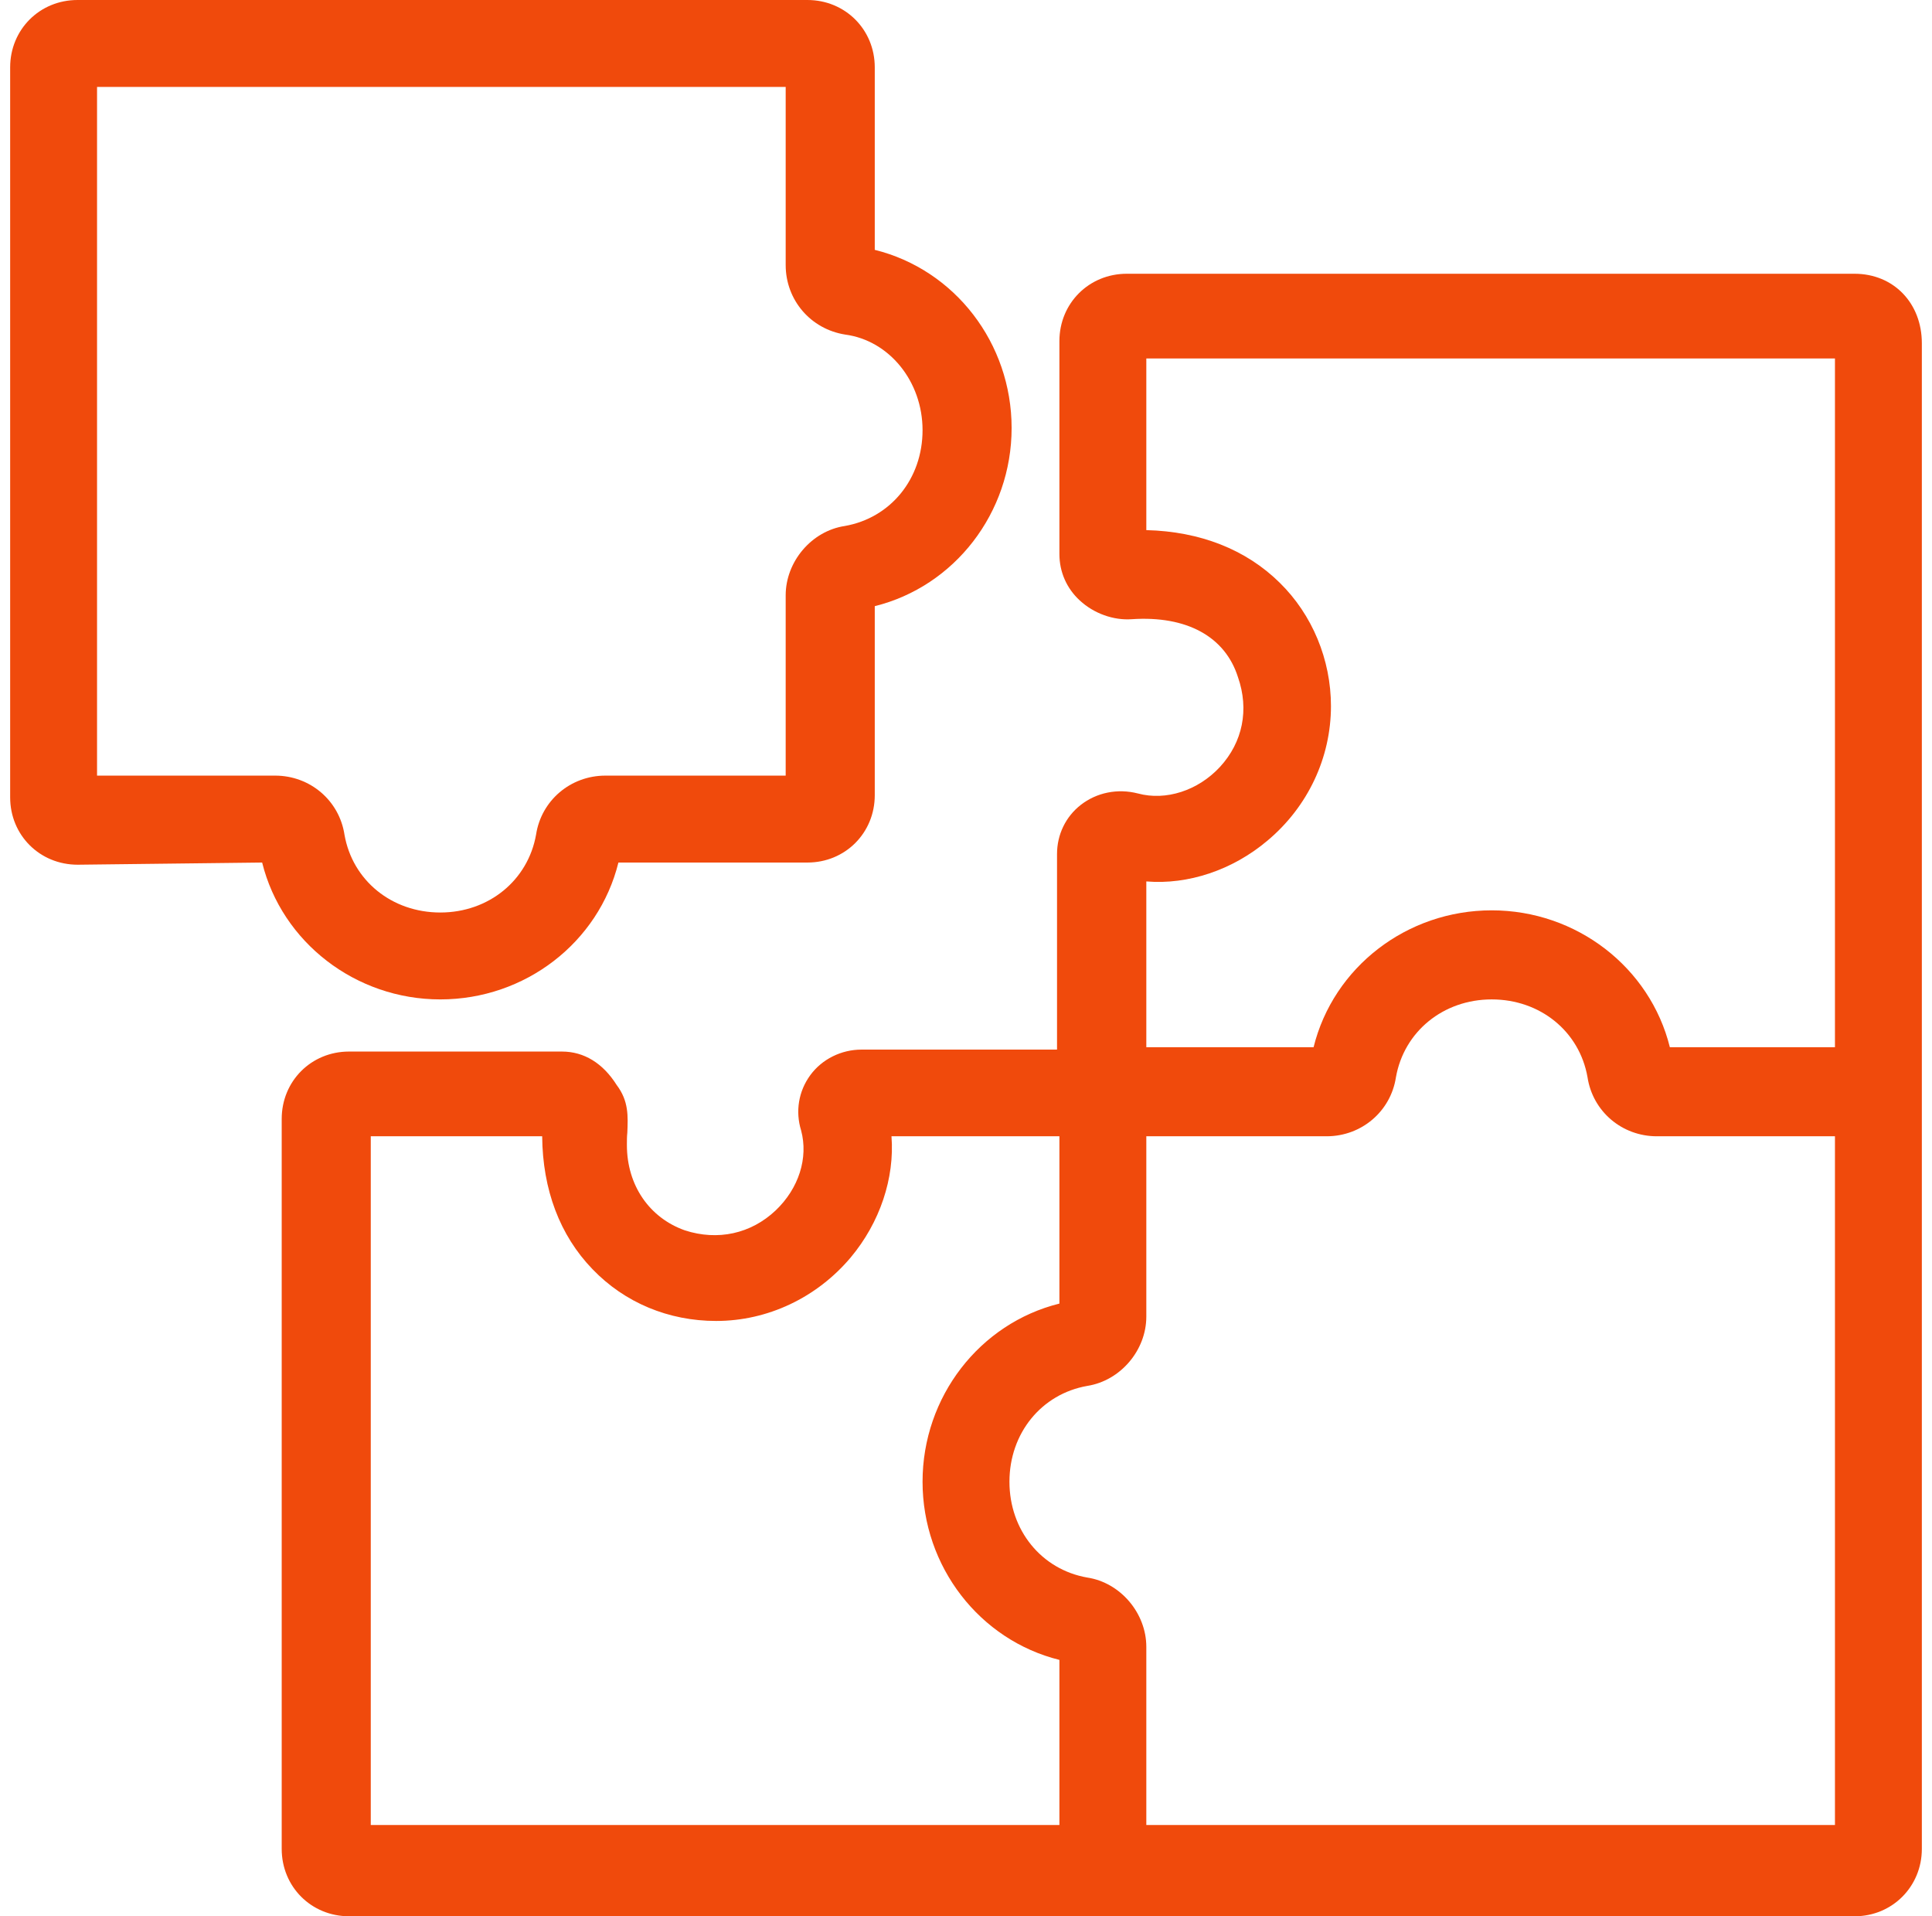
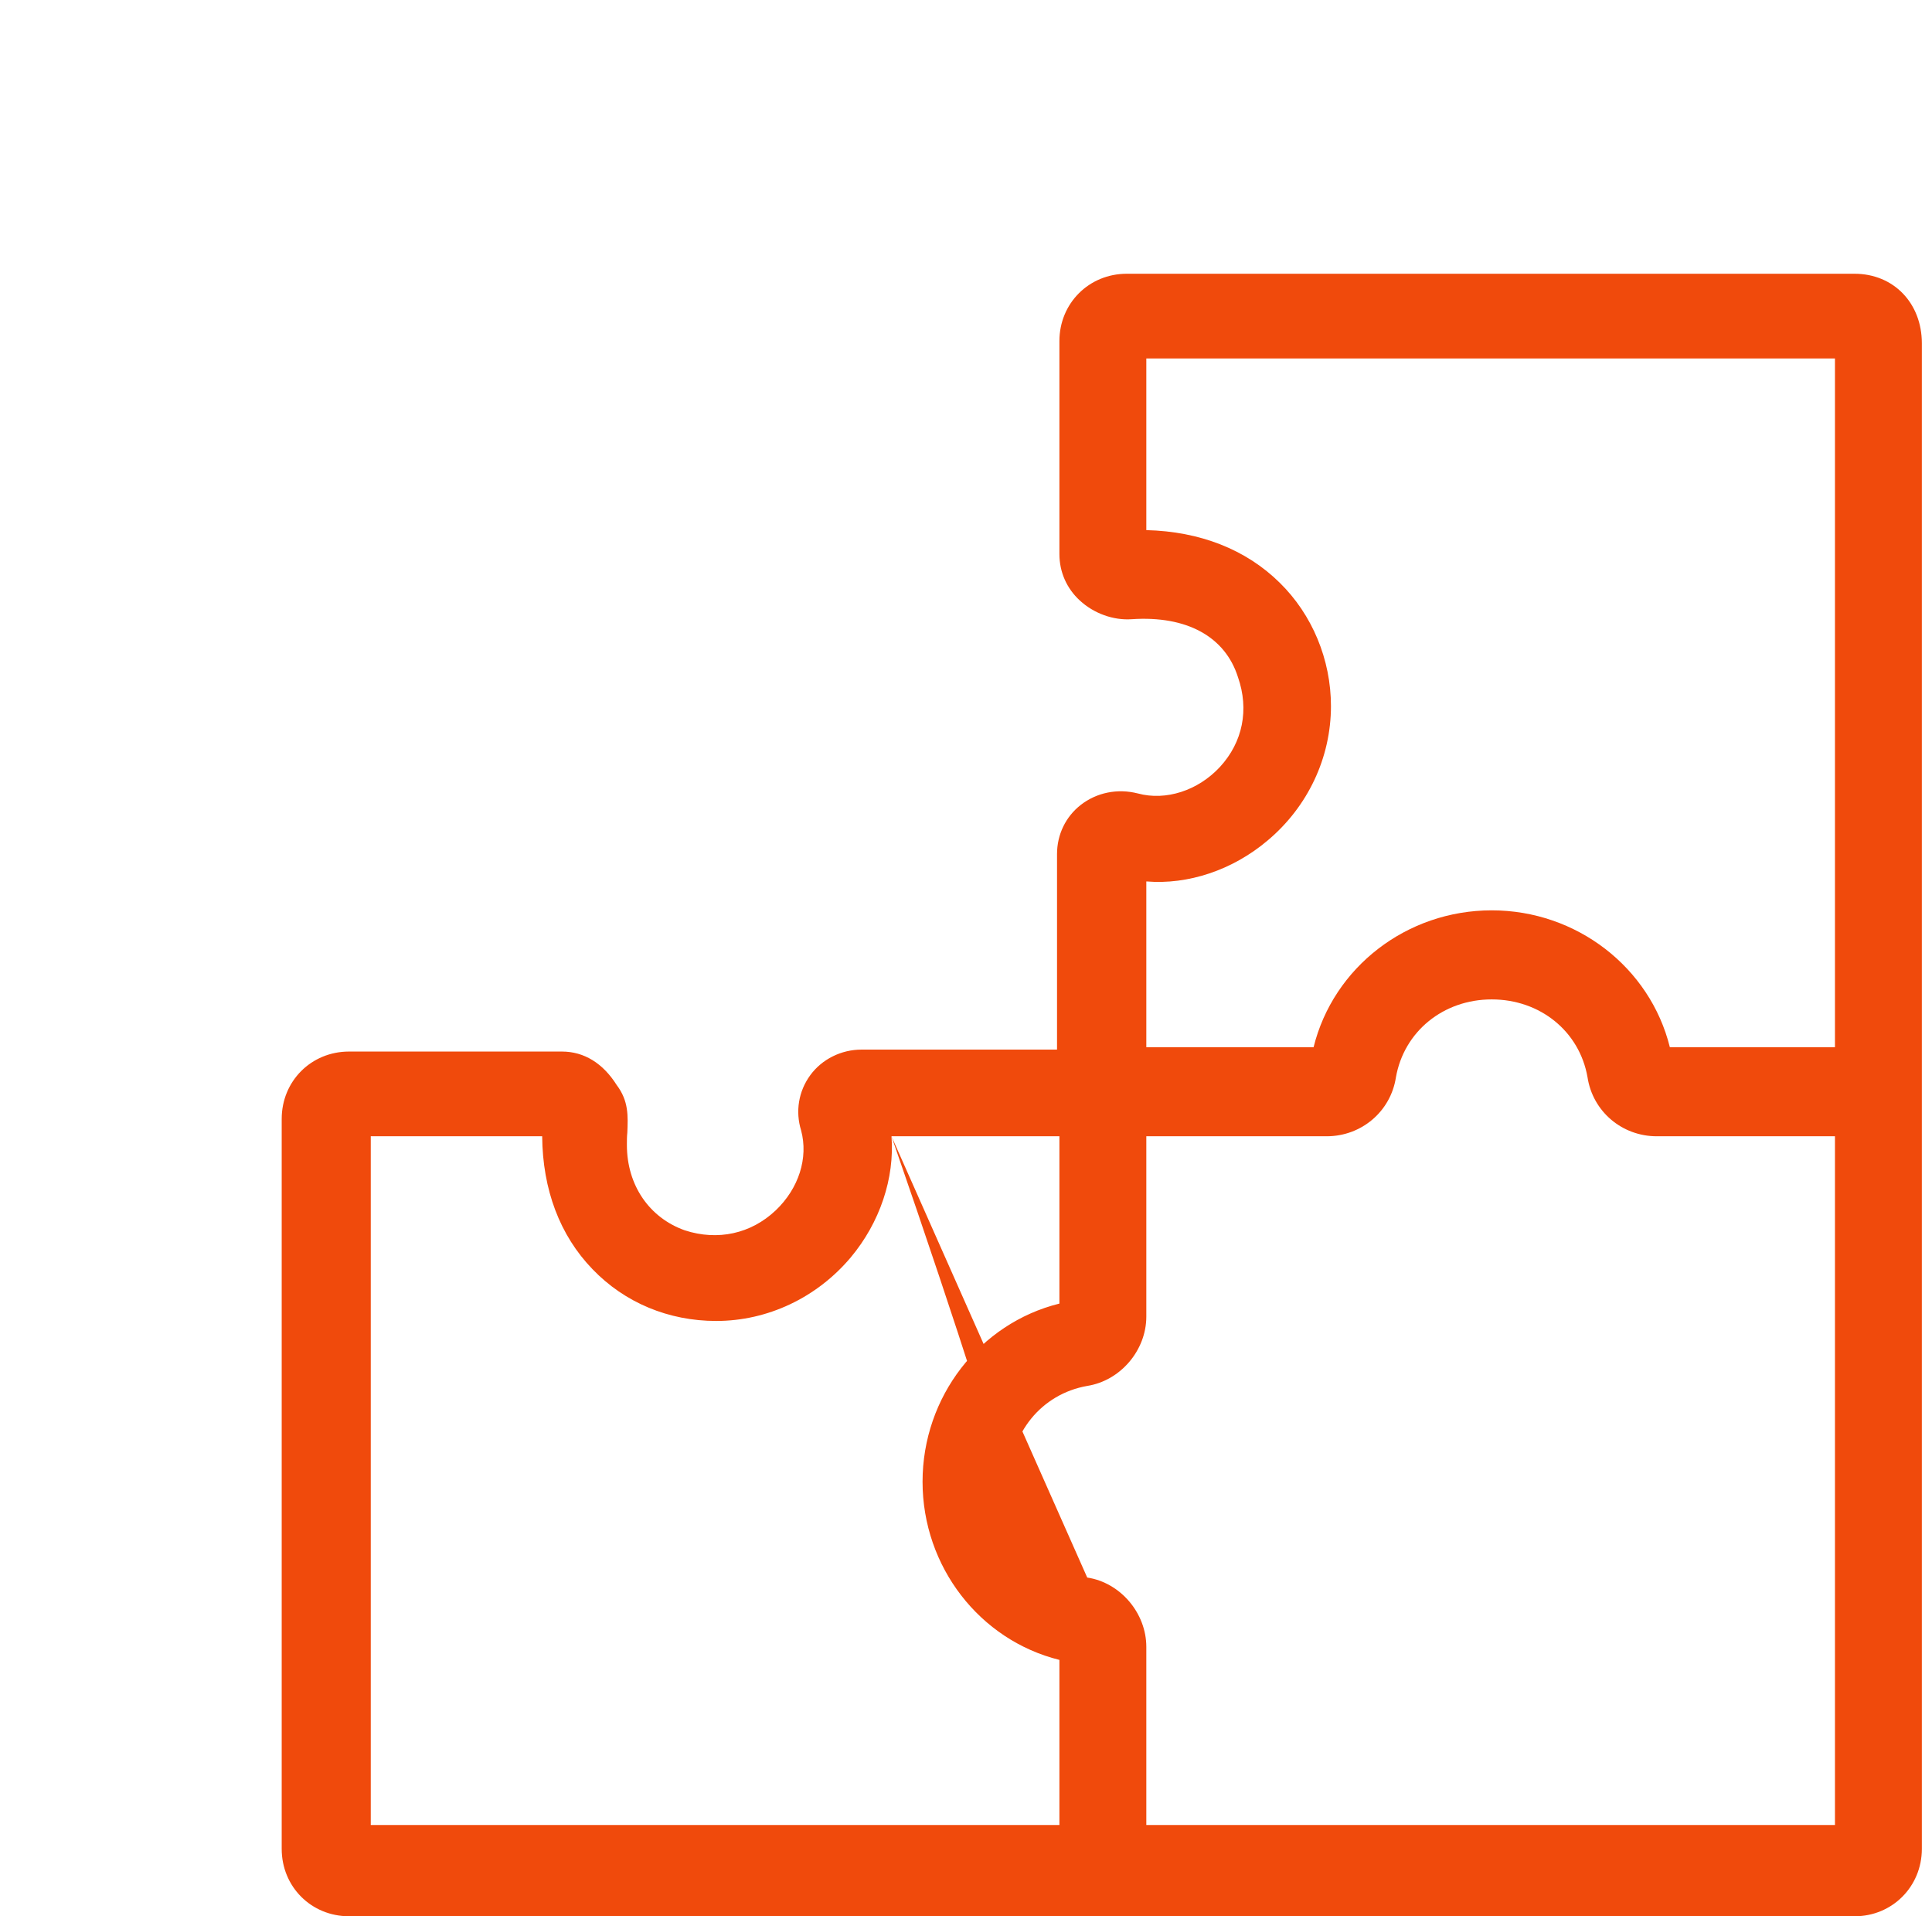
<svg xmlns="http://www.w3.org/2000/svg" width="121" height="120" viewBox="0 0 121 120" fill="none">
-   <path d="M116.146 17.143H70.568C68.201 17.143 66.35 18.993 66.35 21.36V34.694C66.35 35.809 66.799 36.843 67.629 37.605C68.514 38.422 69.738 38.857 70.881 38.776C74.323 38.544 76.731 39.864 77.534 42.408C78.242 44.435 77.833 46.476 76.405 48.027C75.031 49.51 73.017 50.163 71.262 49.687C69.983 49.361 68.677 49.633 67.684 50.408C66.745 51.143 66.201 52.258 66.201 53.483V65.728H53.956C52.69 65.728 51.48 66.326 50.745 67.333C50.01 68.34 49.806 69.605 50.173 70.789C50.636 72.517 50.024 74.422 48.582 75.796C47.031 77.265 44.949 77.714 42.895 77.048C40.663 76.258 39.262 74.218 39.262 71.701C39.262 71.428 39.262 71.17 39.289 70.925C39.33 69.905 39.384 68.952 38.622 67.945C37.765 66.585 36.582 65.85 35.194 65.85H21.86C19.493 65.85 17.643 67.701 17.643 70.068V115.782C17.643 118.15 19.493 120 21.86 120H116.16C118.514 120 120.364 118.136 120.364 115.782V21.497C120.364 18.98 118.595 17.143 116.146 17.143ZM55.833 71.156H66.35V81.633C61.357 82.871 57.779 87.469 57.779 92.789C57.779 98.109 61.357 102.707 66.35 103.946V114.286H23.221V71.156H33.956C33.983 74.49 35.058 77.361 37.112 79.483C39.126 81.578 41.874 82.721 44.854 82.721C48.078 82.721 51.153 81.265 53.276 78.748C55.112 76.558 56.037 73.769 55.833 71.156ZM68.092 98.789C65.221 98.286 63.221 95.823 63.221 92.789C63.221 89.755 65.221 87.293 68.092 86.789C70.173 86.463 71.793 84.558 71.793 82.449V71.156H83.085C85.275 71.156 87.099 69.592 87.425 67.469C87.928 64.599 90.391 62.585 93.425 62.585C96.459 62.585 98.922 64.585 99.425 67.456C99.752 69.605 101.588 71.156 103.765 71.156H114.922V114.286H71.793V103.129C71.793 101.02 70.173 99.102 68.092 98.789ZM83.357 44.218C83.357 41.306 82.187 38.49 80.146 36.49C78.037 34.408 75.153 33.279 71.793 33.197V22.449H114.922V65.578H104.582C103.344 60.585 98.745 57.007 93.425 57.007C88.105 57.007 83.507 60.571 82.269 65.578H71.793V55.197C74.405 55.415 77.194 54.49 79.384 52.639C81.915 50.517 83.357 47.442 83.357 44.218Z" fill="#F04A0C" />
-   <path d="M27.575 62.585C32.895 62.585 37.493 59.02 38.731 54.014H50.568C52.935 54.014 54.786 52.163 54.786 49.796V37.959C59.779 36.721 63.357 32.123 63.357 26.803C63.357 21.483 59.792 16.884 54.786 15.646V4.218C54.786 1.85 52.935 0 50.568 0H4.854C2.486 0 0.636 1.85 0.636 4.218V49.932C0.636 52.299 2.486 54.15 4.867 54.15L16.418 54.014C17.656 59.007 22.269 62.585 27.575 62.585ZM52.935 20.952C55.697 21.32 57.779 23.891 57.779 26.939C57.779 29.986 55.779 32.435 52.908 32.939C50.827 33.252 49.207 35.17 49.207 37.279V48.571H37.915C35.724 48.571 33.901 50.136 33.575 52.258C33.071 55.129 30.609 57.143 27.575 57.143C24.541 57.143 22.078 55.143 21.575 52.272C21.248 50.123 19.412 48.571 17.235 48.571H6.078V5.442H49.207V16.599C49.207 18.789 50.772 20.612 52.935 20.952Z" fill="#F04A0C" />
+   <path d="M116.146 17.143H70.568C68.201 17.143 66.35 18.993 66.35 21.36V34.694C66.35 35.809 66.799 36.843 67.629 37.605C68.514 38.422 69.738 38.857 70.881 38.776C74.323 38.544 76.731 39.864 77.534 42.408C78.242 44.435 77.833 46.476 76.405 48.027C75.031 49.51 73.017 50.163 71.262 49.687C69.983 49.361 68.677 49.633 67.684 50.408C66.745 51.143 66.201 52.258 66.201 53.483V65.728H53.956C52.69 65.728 51.48 66.326 50.745 67.333C50.01 68.34 49.806 69.605 50.173 70.789C50.636 72.517 50.024 74.422 48.582 75.796C47.031 77.265 44.949 77.714 42.895 77.048C40.663 76.258 39.262 74.218 39.262 71.701C39.262 71.428 39.262 71.17 39.289 70.925C39.33 69.905 39.384 68.952 38.622 67.945C37.765 66.585 36.582 65.85 35.194 65.85H21.86C19.493 65.85 17.643 67.701 17.643 70.068V115.782C17.643 118.15 19.493 120 21.86 120H116.16C118.514 120 120.364 118.136 120.364 115.782V21.497C120.364 18.98 118.595 17.143 116.146 17.143ZM55.833 71.156H66.35V81.633C61.357 82.871 57.779 87.469 57.779 92.789C57.779 98.109 61.357 102.707 66.35 103.946V114.286H23.221V71.156H33.956C33.983 74.49 35.058 77.361 37.112 79.483C39.126 81.578 41.874 82.721 44.854 82.721C48.078 82.721 51.153 81.265 53.276 78.748C55.112 76.558 56.037 73.769 55.833 71.156ZC65.221 98.286 63.221 95.823 63.221 92.789C63.221 89.755 65.221 87.293 68.092 86.789C70.173 86.463 71.793 84.558 71.793 82.449V71.156H83.085C85.275 71.156 87.099 69.592 87.425 67.469C87.928 64.599 90.391 62.585 93.425 62.585C96.459 62.585 98.922 64.585 99.425 67.456C99.752 69.605 101.588 71.156 103.765 71.156H114.922V114.286H71.793V103.129C71.793 101.02 70.173 99.102 68.092 98.789ZM83.357 44.218C83.357 41.306 82.187 38.49 80.146 36.49C78.037 34.408 75.153 33.279 71.793 33.197V22.449H114.922V65.578H104.582C103.344 60.585 98.745 57.007 93.425 57.007C88.105 57.007 83.507 60.571 82.269 65.578H71.793V55.197C74.405 55.415 77.194 54.49 79.384 52.639C81.915 50.517 83.357 47.442 83.357 44.218Z" fill="#F04A0C" />
</svg>